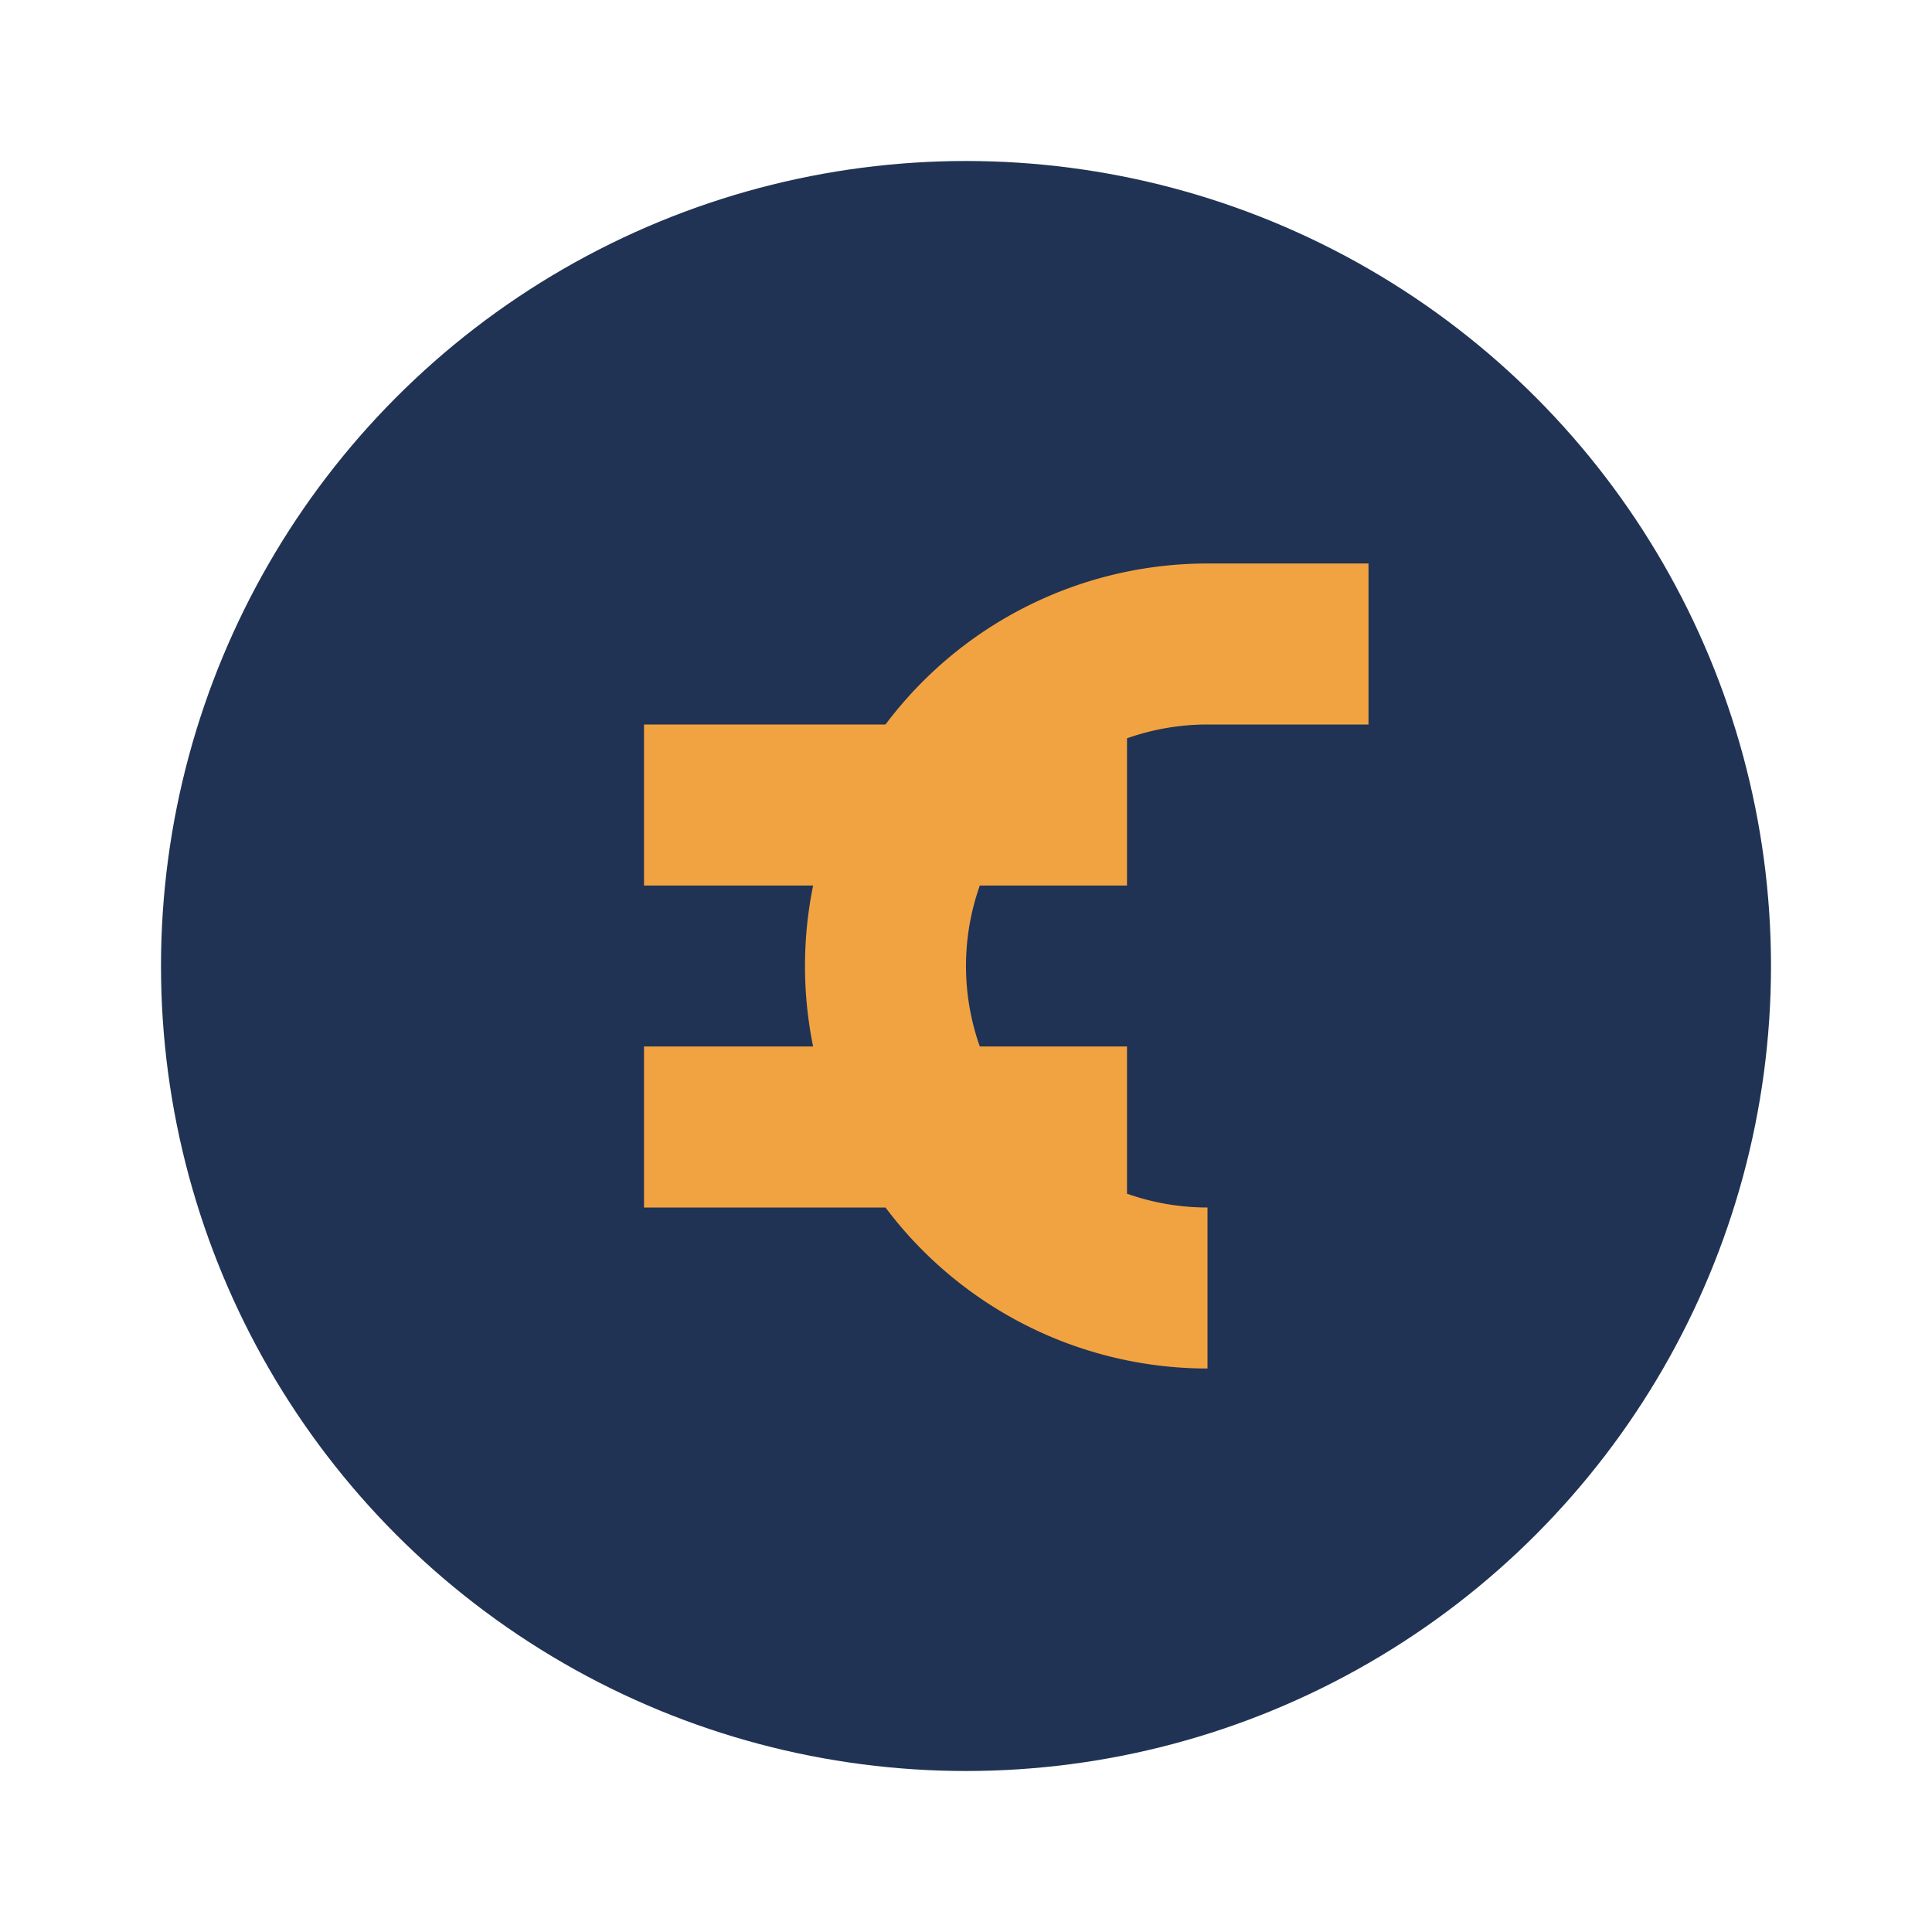
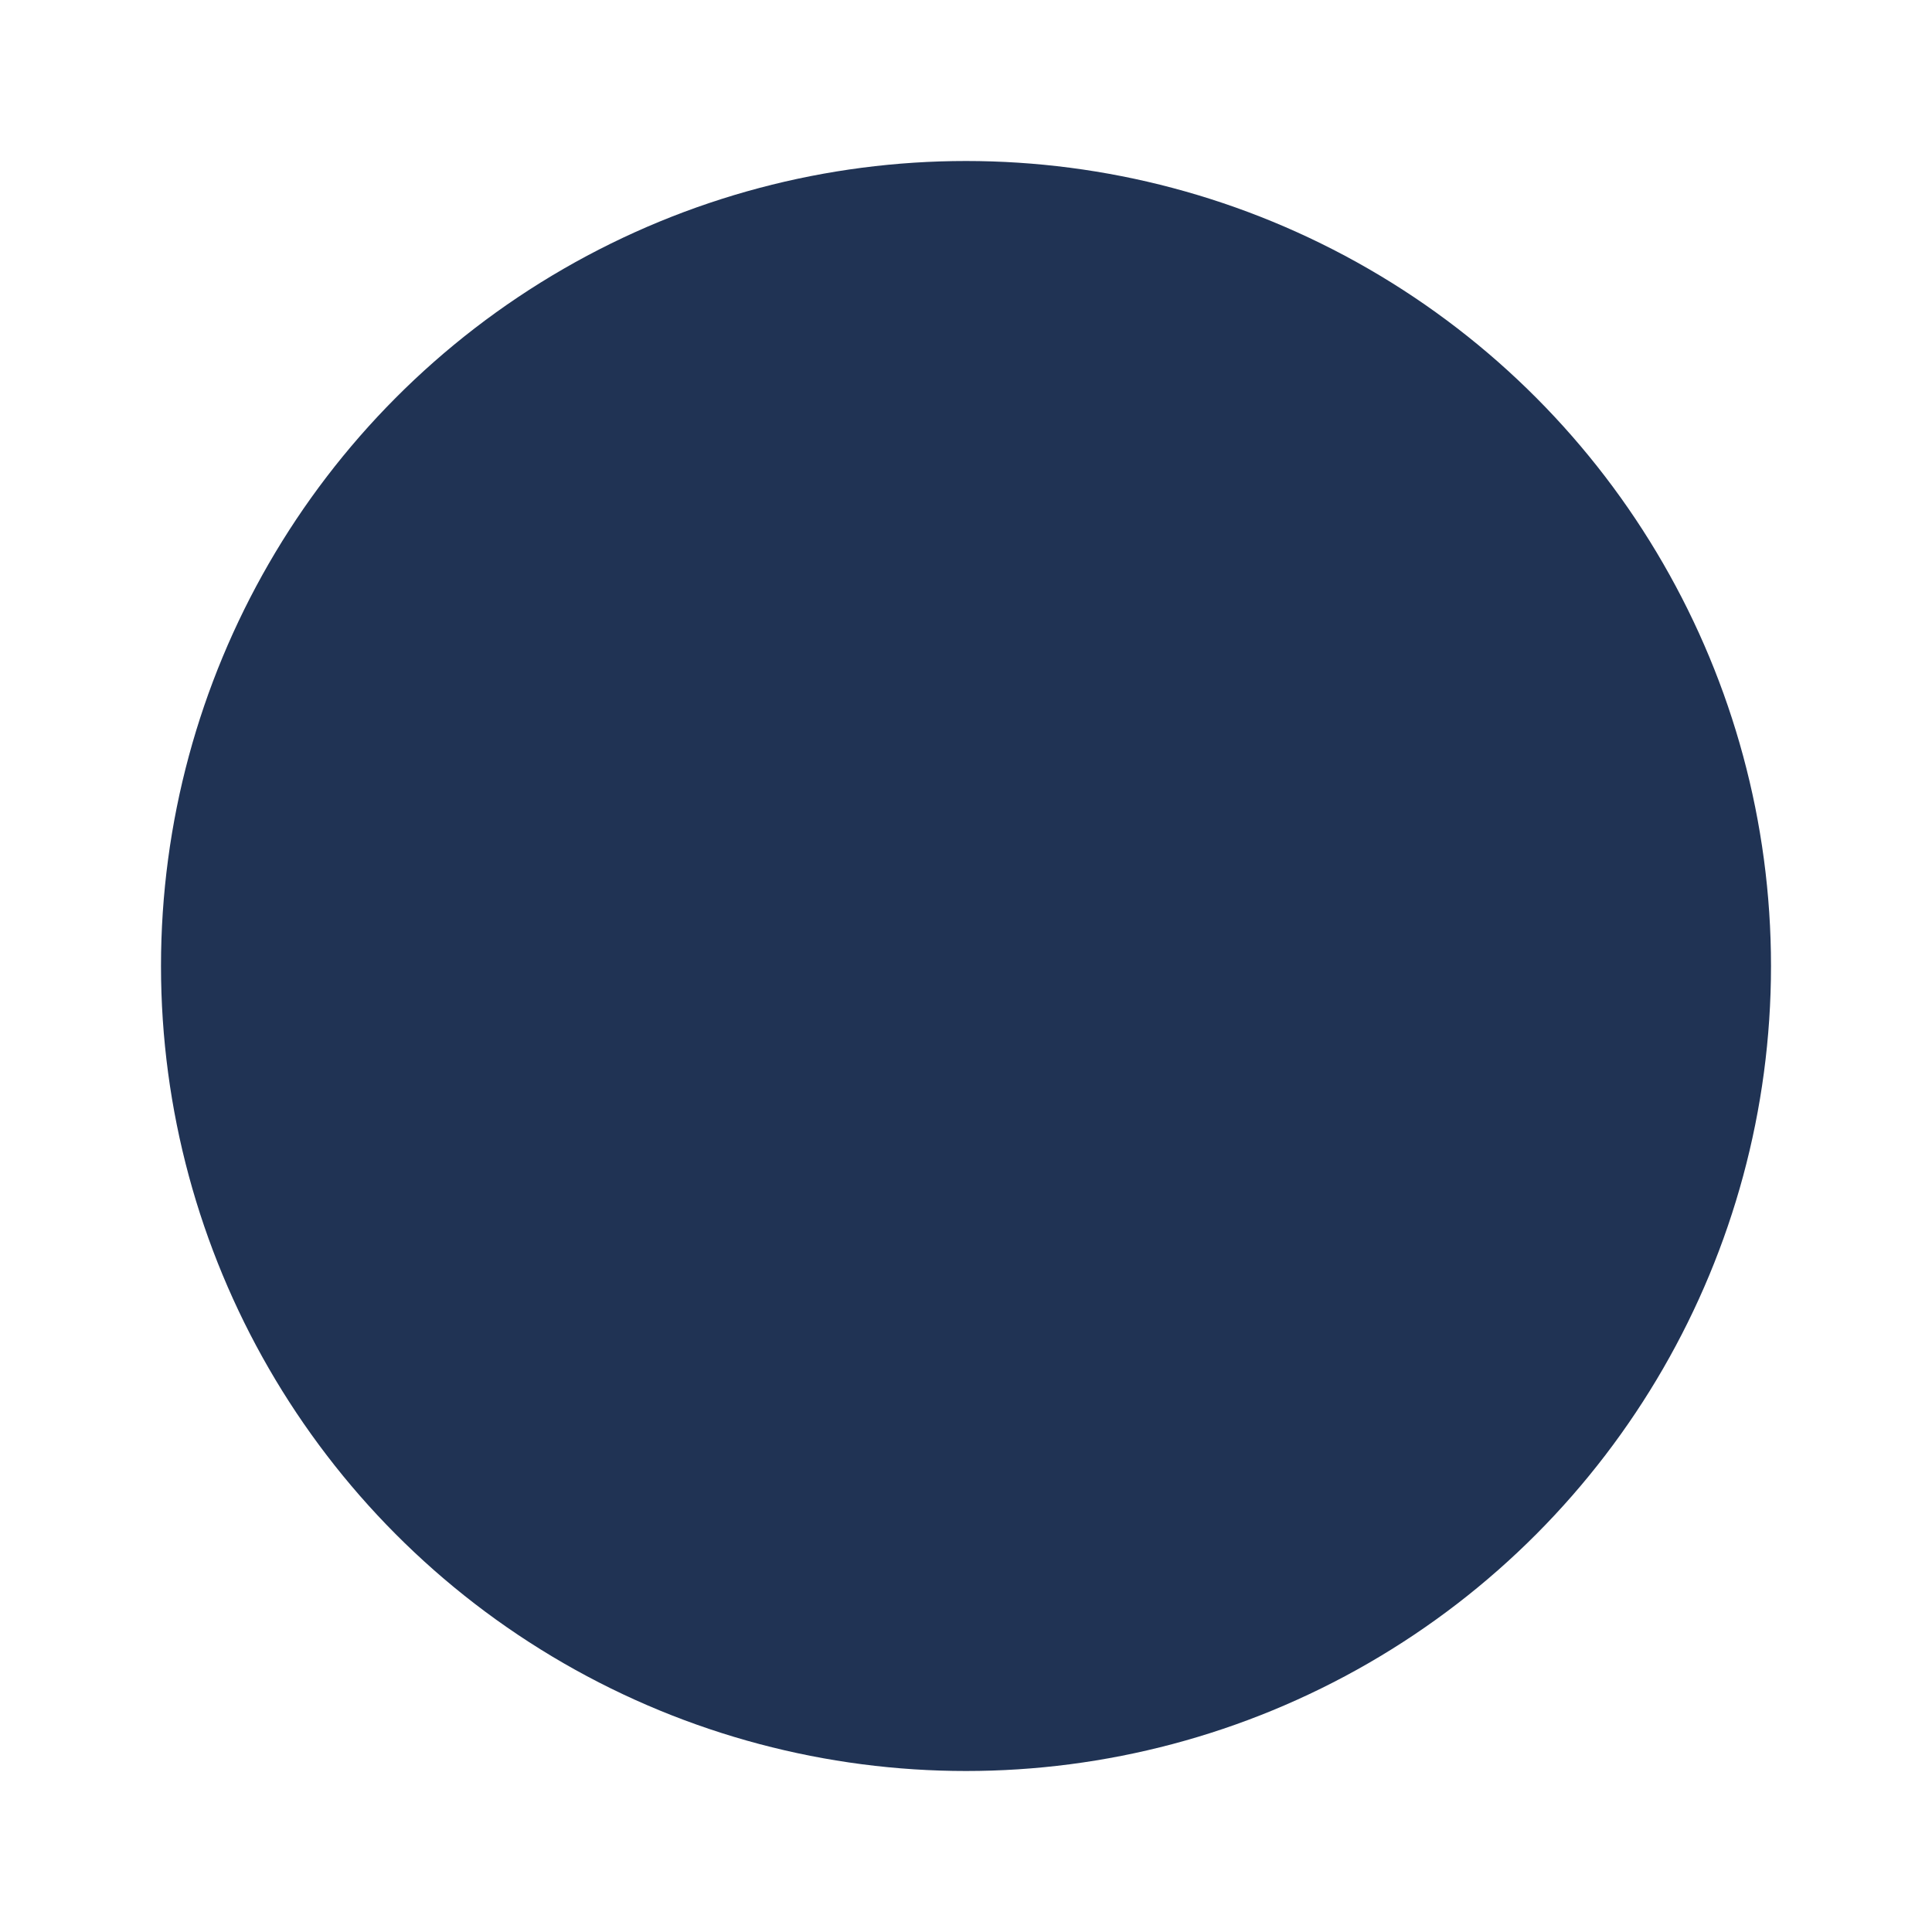
<svg xmlns="http://www.w3.org/2000/svg" width="24" height="24" viewBox="0 0 24 24">
  <circle cx="12" cy="12" r="10" fill="#203354" />
-   <path d="M15 16a4 4 0 110-8h2M8 10h6M8 14h6" stroke="#F2A341" stroke-width="2" fill="none" />
</svg>